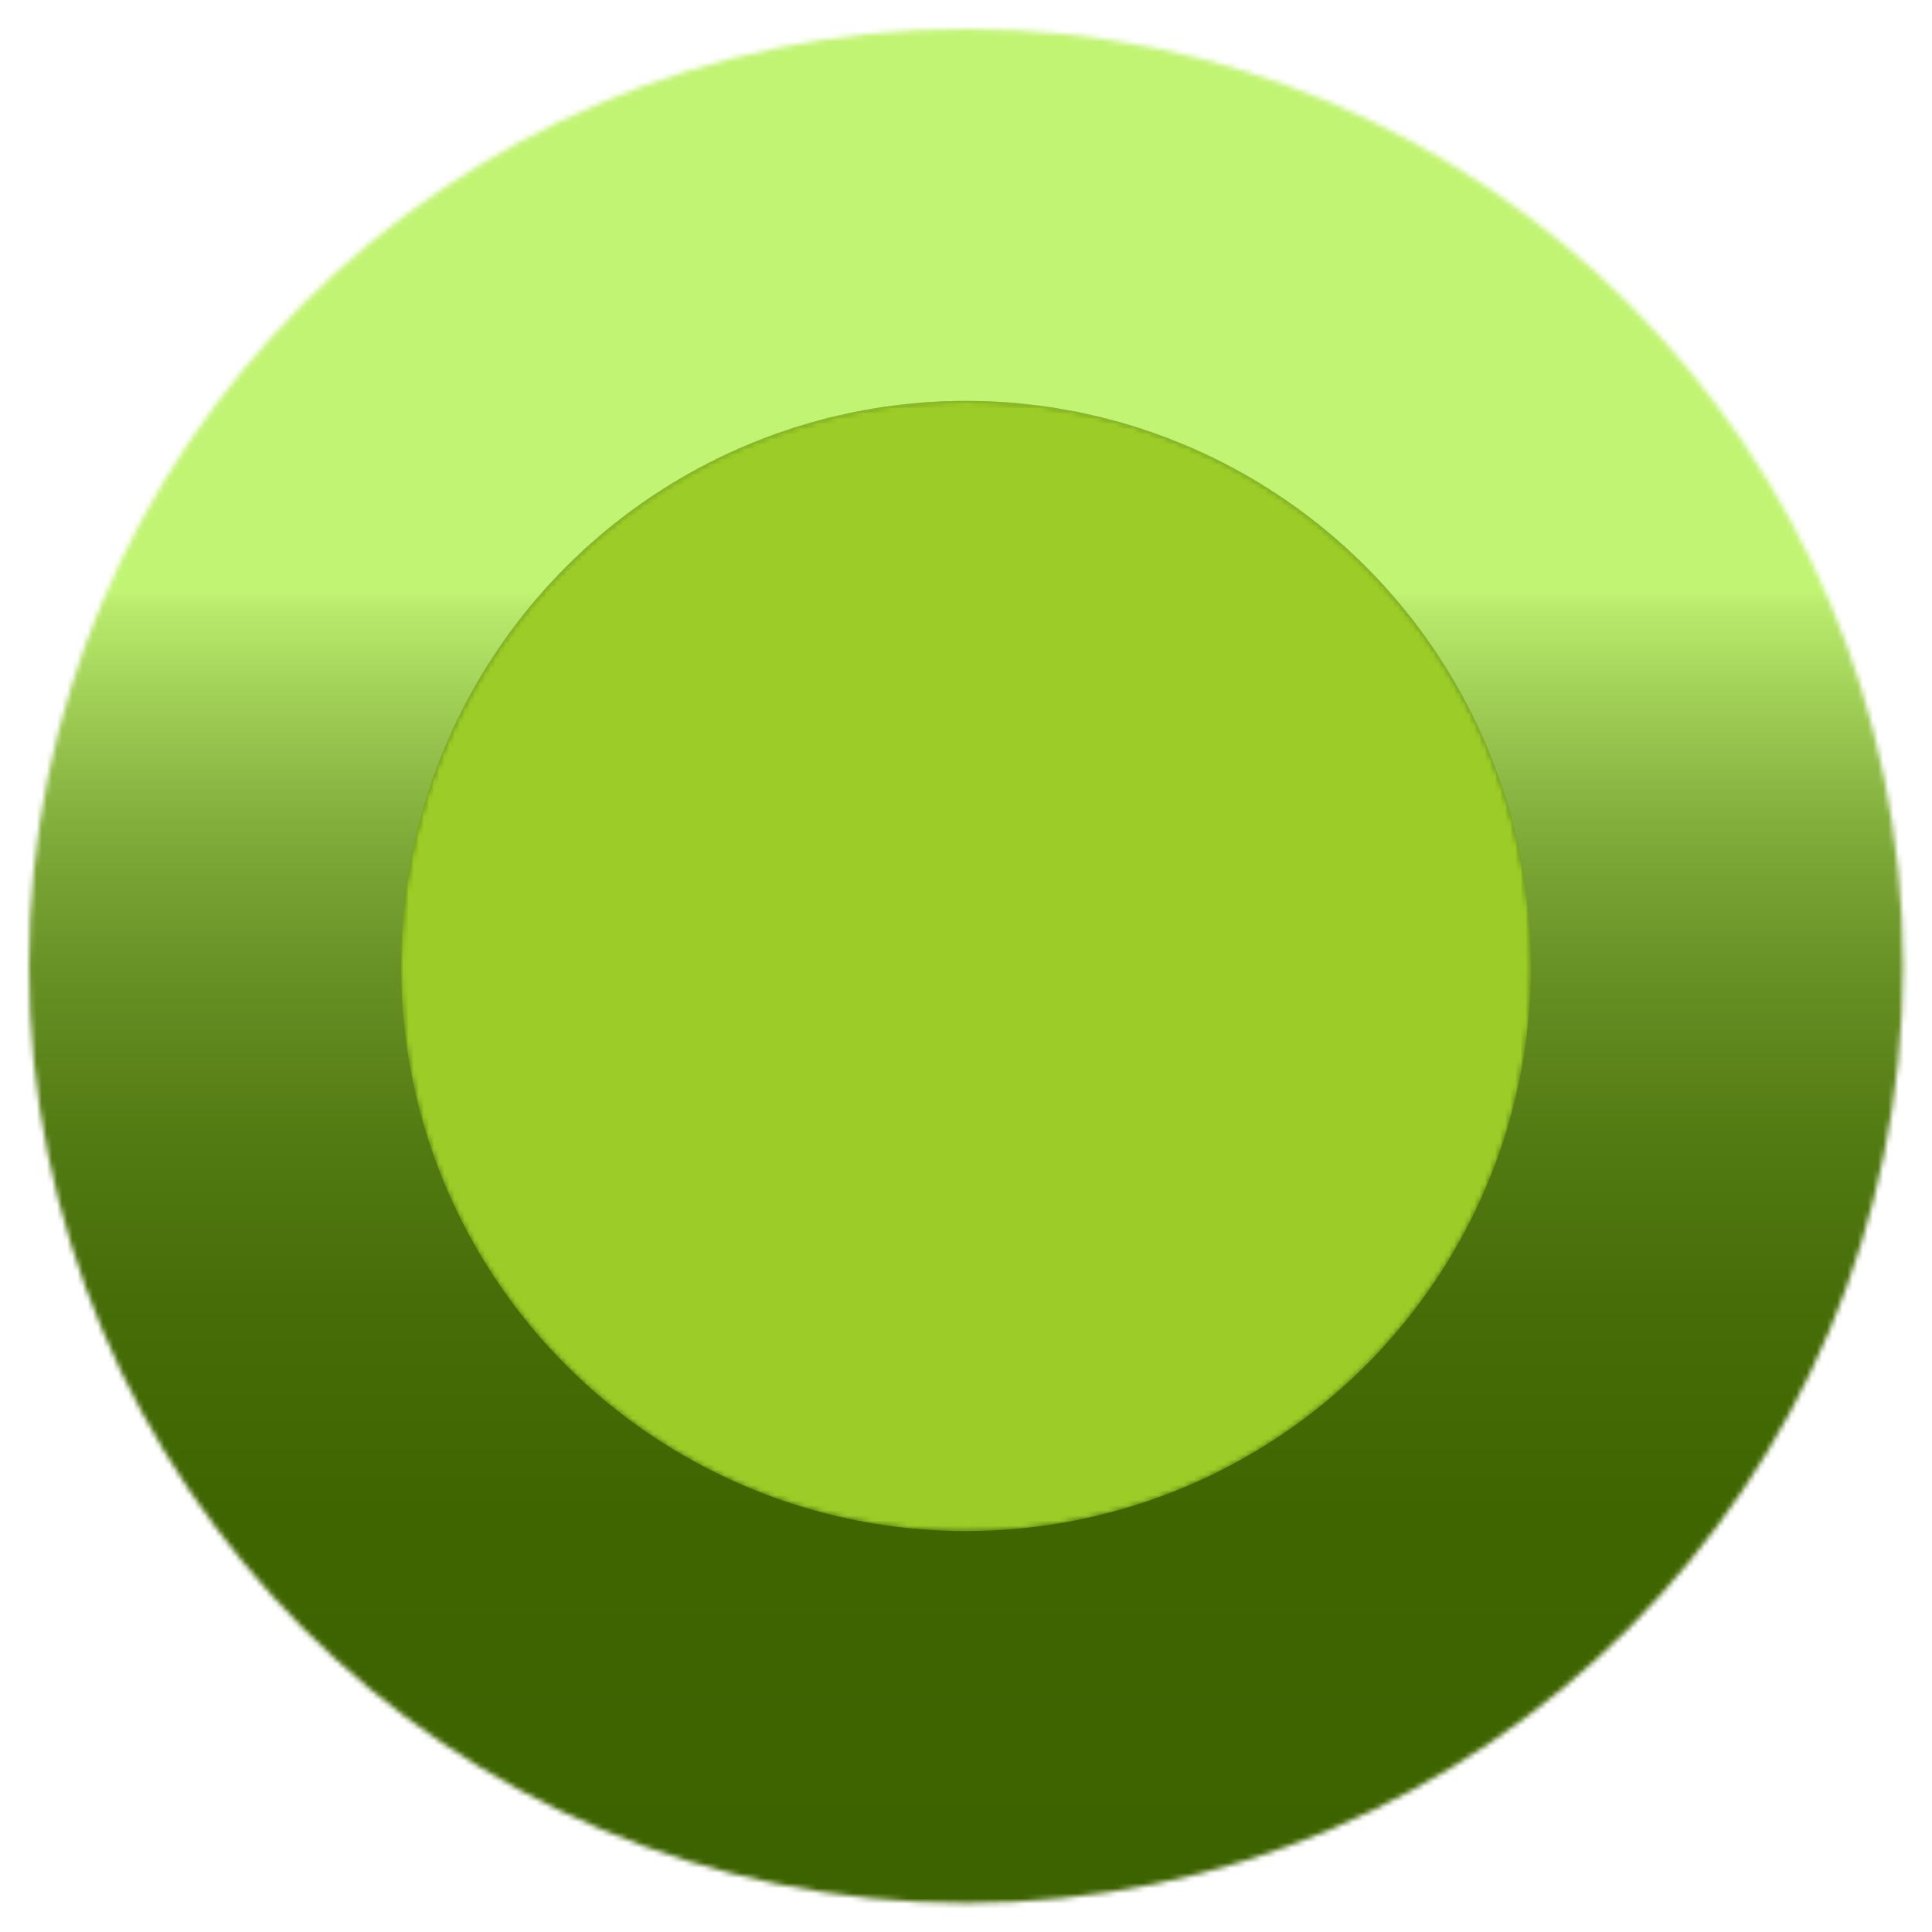
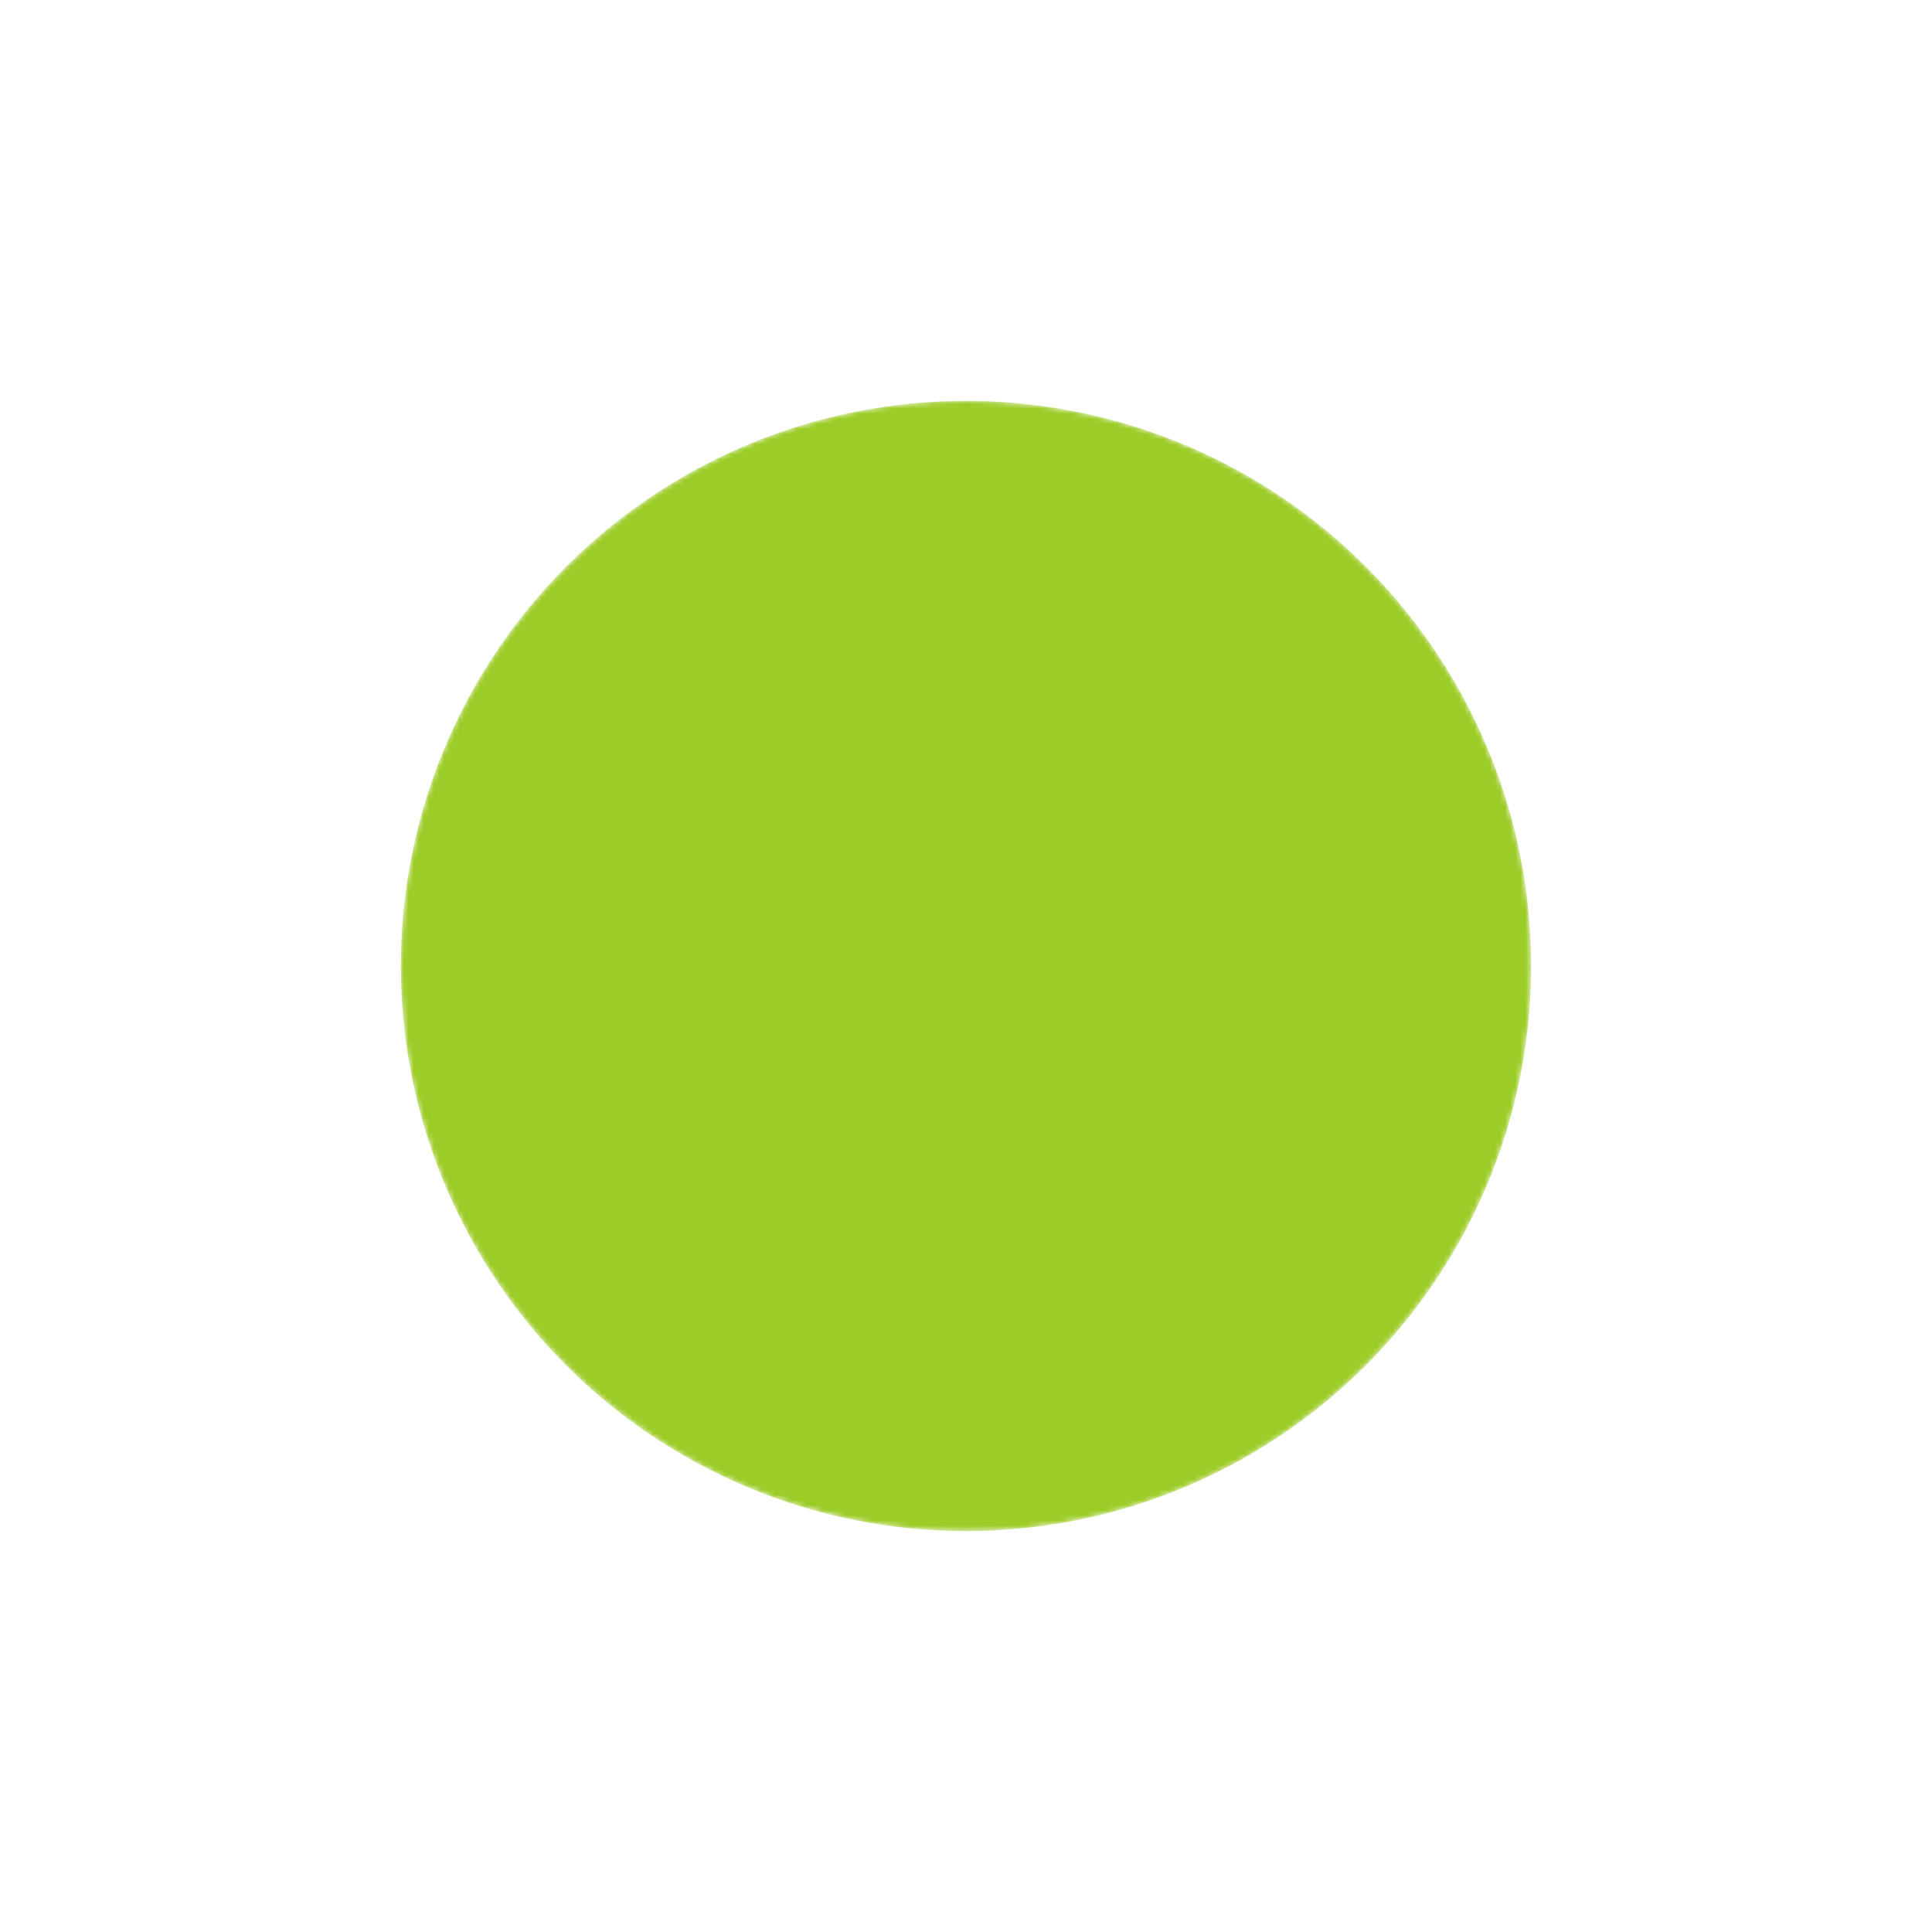
<svg xmlns="http://www.w3.org/2000/svg" id="_レイヤー_1" data-name="レイヤー 1" viewBox="0 0 378.76 378.76">
  <defs>
    <style>
      .cls-1 {
        fill: url(#_名称未設定グラデーション_40);
      }

      .cls-2 {
        fill: url(#_名称未設定グラデーション_6);
      }

      .cls-3 {
        mask: url(#mask-2);
      }

      .cls-4 {
        fill: #365b04;
      }

      .cls-5 {
        fill: #9ccc27;
      }

      .cls-6 {
        fill: url(#_名称未設定グラデーション_38);
      }

      .cls-7 {
        fill: url(#_名称未設定グラデーション_37);
      }

      .cls-8 {
        mask: url(#mask-1);
      }

      .cls-9 {
        mask: url(#mask);
      }
    </style>
    <radialGradient id="_名称未設定グラデーション_6" data-name="名称未設定グラデーション 6" cx="189.38" cy="189.38" fx="189.38" fy="189.38" r="181.94" gradientUnits="userSpaceOnUse">
      <stop offset=".57" stop-color="#fff" />
      <stop offset=".59" stop-color="#dadada" />
      <stop offset=".63" stop-color="#a7a7a7" />
      <stop offset=".68" stop-color="#7a7a7a" />
      <stop offset=".72" stop-color="#545454" />
      <stop offset=".77" stop-color="#363636" />
      <stop offset=".82" stop-color="#1e1e1e" />
      <stop offset=".87" stop-color="#0d0d0d" />
      <stop offset=".93" stop-color="#030303" />
      <stop offset="1" stop-color="#000" />
    </radialGradient>
    <mask id="mask" x="5.68" y="5.68" width="367.4" height="367.4" maskUnits="userSpaceOnUse">
      <circle class="cls-2" cx="189.38" cy="189.38" r="183.7" />
    </mask>
    <linearGradient id="_名称未設定グラデーション_37" data-name="名称未設定グラデーション 37" x1="189.38" y1="372.32" x2="189.38" y2="105.25" gradientUnits="userSpaceOnUse">
      <stop offset="0" stop-color="#3d6300" />
      <stop offset=".28" stop-color="#3f6501" />
      <stop offset=".44" stop-color="#466d08" />
      <stop offset=".56" stop-color="#537b13" />
      <stop offset=".67" stop-color="#658e23" />
      <stop offset=".77" stop-color="#7ca837" />
      <stop offset=".86" stop-color="#99c750" />
      <stop offset=".95" stop-color="#baeb6d" />
      <stop offset=".96" stop-color="#c2f474" />
    </linearGradient>
    <radialGradient id="_名称未設定グラデーション_38" data-name="名称未設定グラデーション 38" cx="190.04" cy="298.24" fx="190.04" fy="298.24" r="224.23" gradientUnits="userSpaceOnUse">
      <stop offset="0" stop-color="#000" />
      <stop offset=".09" stop-color="#070707" />
      <stop offset=".22" stop-color="#1b1b1b" />
      <stop offset=".37" stop-color="#3c3c3c" />
      <stop offset=".55" stop-color="#6a6a6a" />
      <stop offset=".74" stop-color="#a5a5a5" />
      <stop offset=".95" stop-color="#ececec" />
      <stop offset="1" stop-color="#fff" />
    </radialGradient>
    <mask id="mask-1" x="78.59" y="78.59" width="221.58" height="221.58" maskUnits="userSpaceOnUse">
-       <circle class="cls-6" cx="189.38" cy="189.38" r="110.79" />
-     </mask>
+       </mask>
    <radialGradient id="_名称未設定グラデーション_40" data-name="名称未設定グラデーション 40" cx="182.29" cy="60.32" fx="182.29" fy="60.32" r="215.61" gradientUnits="userSpaceOnUse">
      <stop offset="0" stop-color="#000" />
      <stop offset=".07" stop-color="#1b1b1b" />
      <stop offset=".27" stop-color="#5f5f5f" />
      <stop offset=".46" stop-color="#989898" />
      <stop offset=".63" stop-color="#c4c4c4" />
      <stop offset=".78" stop-color="#e4e4e4" />
      <stop offset=".91" stop-color="#f8f8f8" />
      <stop offset="1" stop-color="#fff" />
    </radialGradient>
    <mask id="mask-2" x="78.59" y="78.59" width="221.58" height="221.58" maskUnits="userSpaceOnUse">
      <circle class="cls-1" cx="189.38" cy="189.38" r="110.79" />
    </mask>
  </defs>
  <g class="cls-9">
-     <circle class="cls-7" cx="189.38" cy="189.38" r="189.38" />
-   </g>
+     </g>
  <g class="cls-8">
    <circle class="cls-4" cx="189.38" cy="189.38" r="110.79" />
  </g>
  <g class="cls-3">
    <circle class="cls-5" cx="189.38" cy="189.38" r="110.79" />
  </g>
</svg>